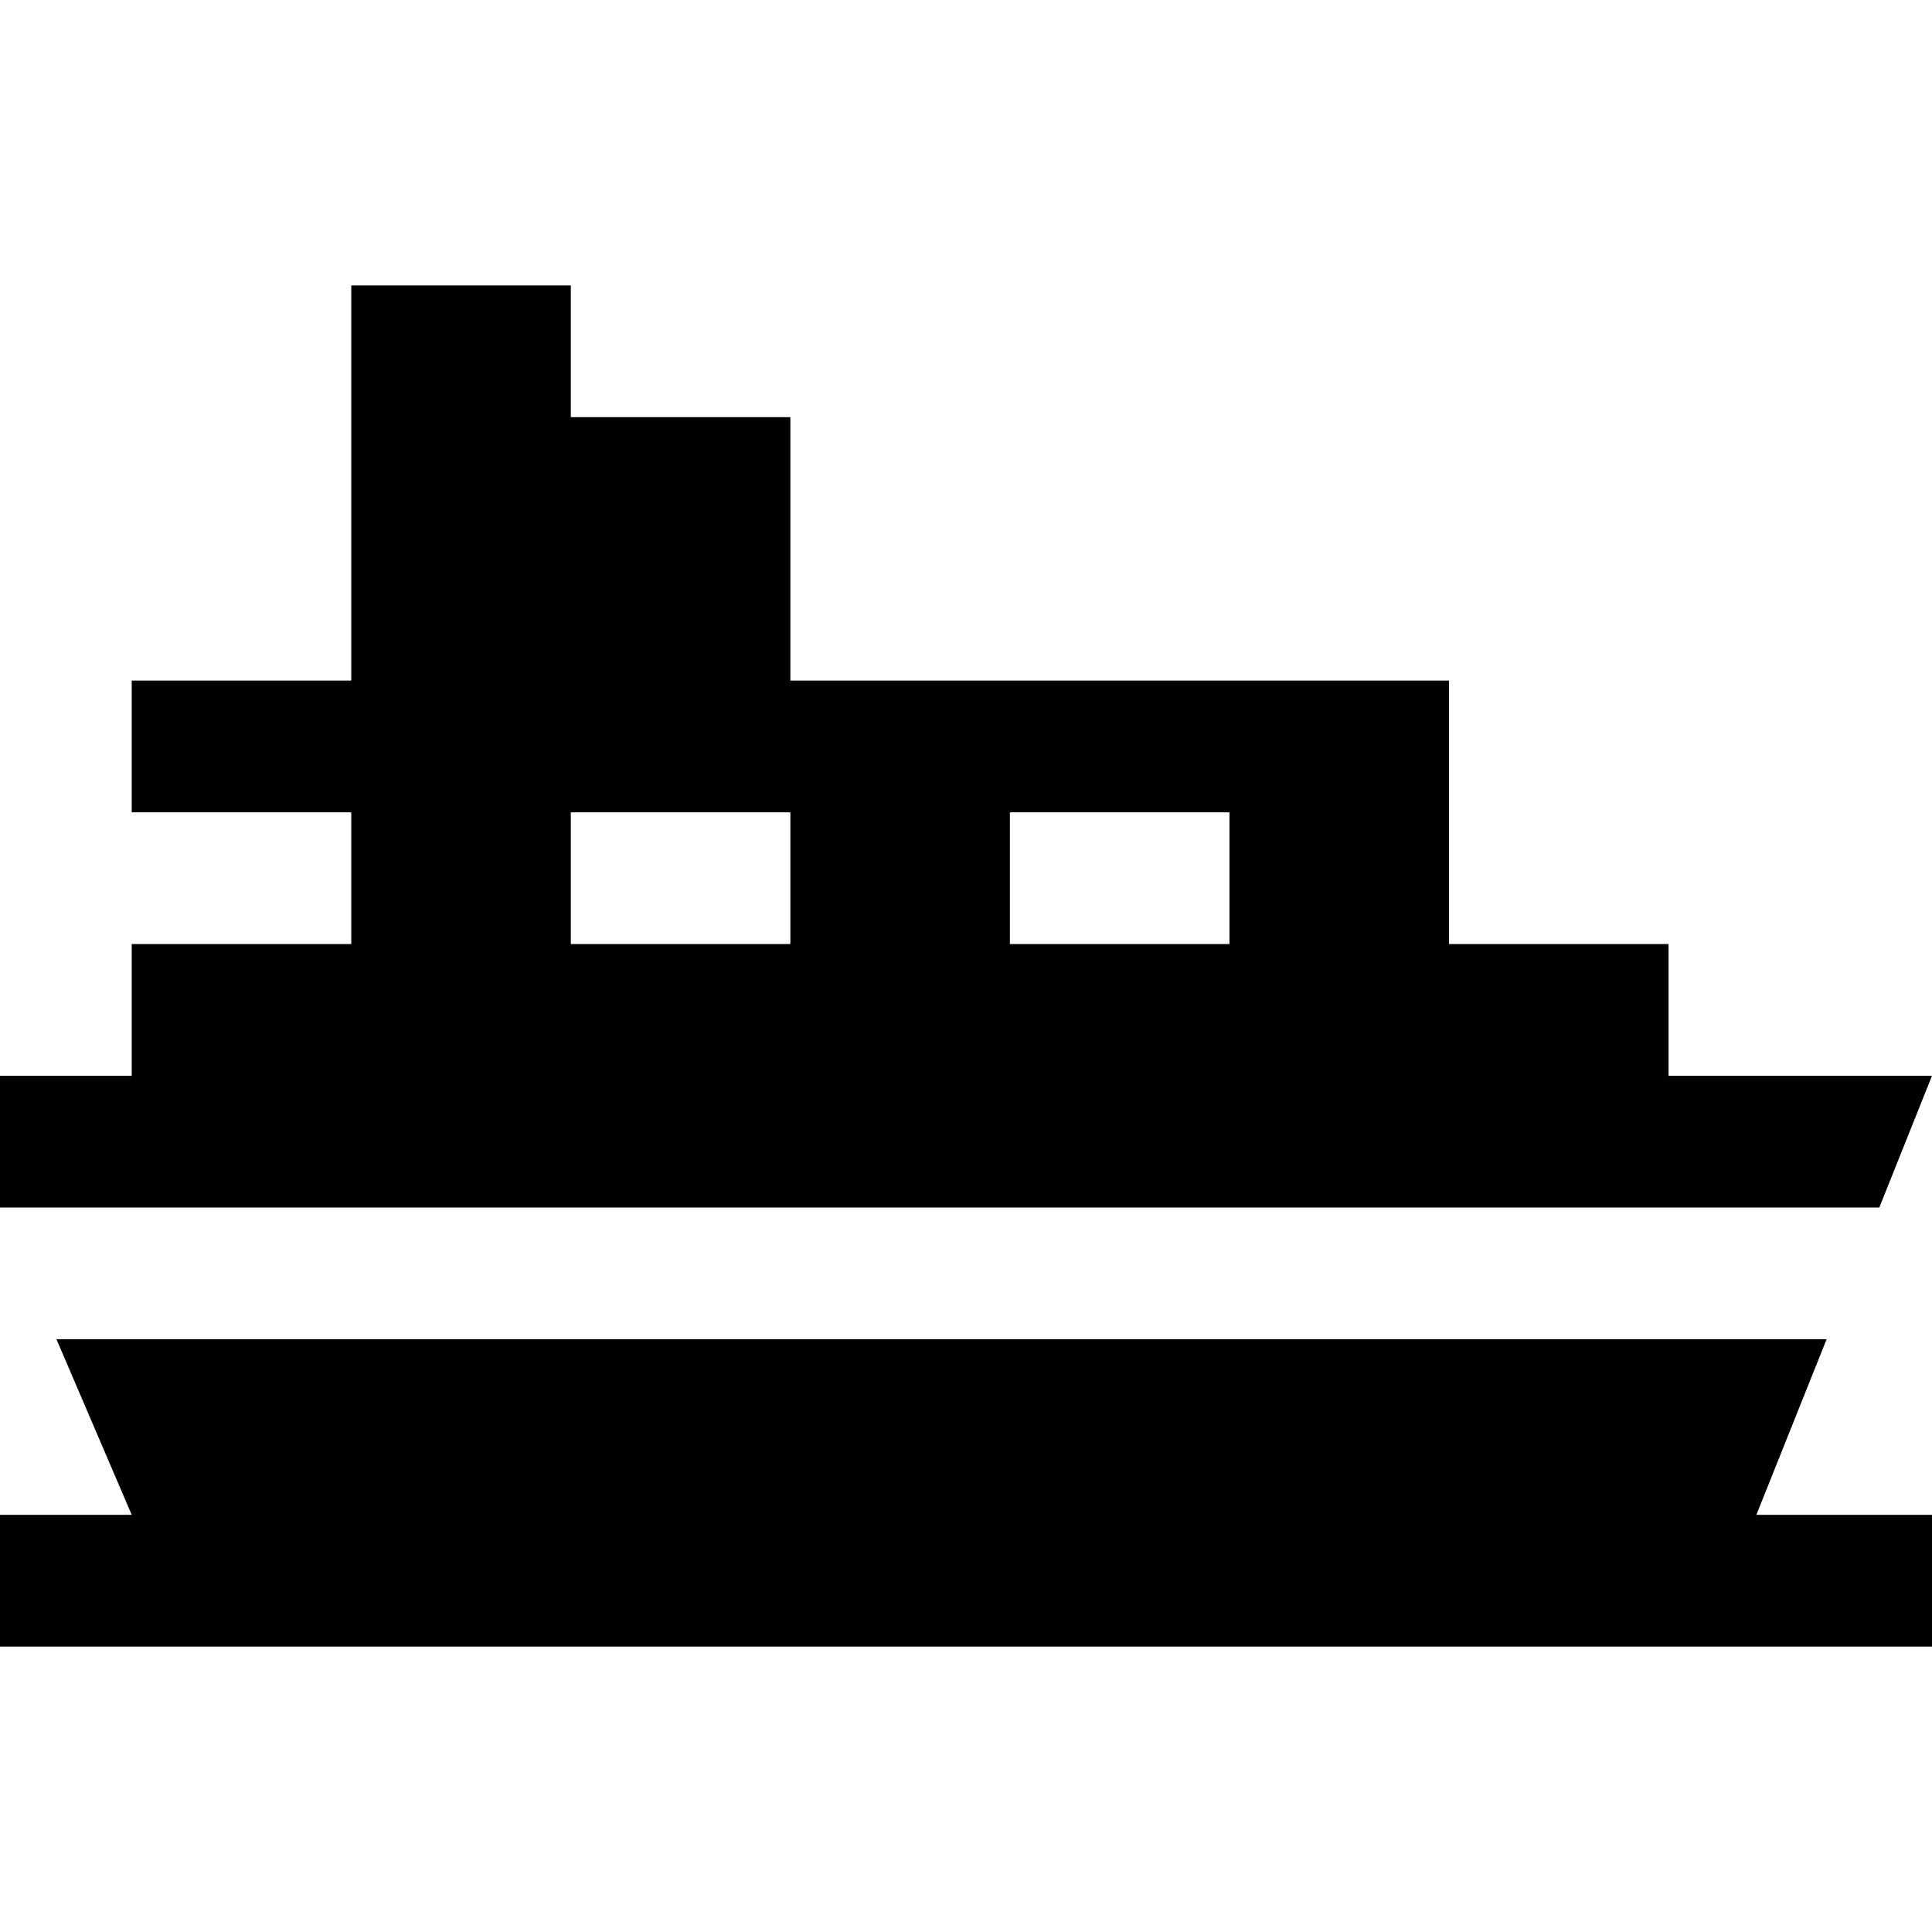
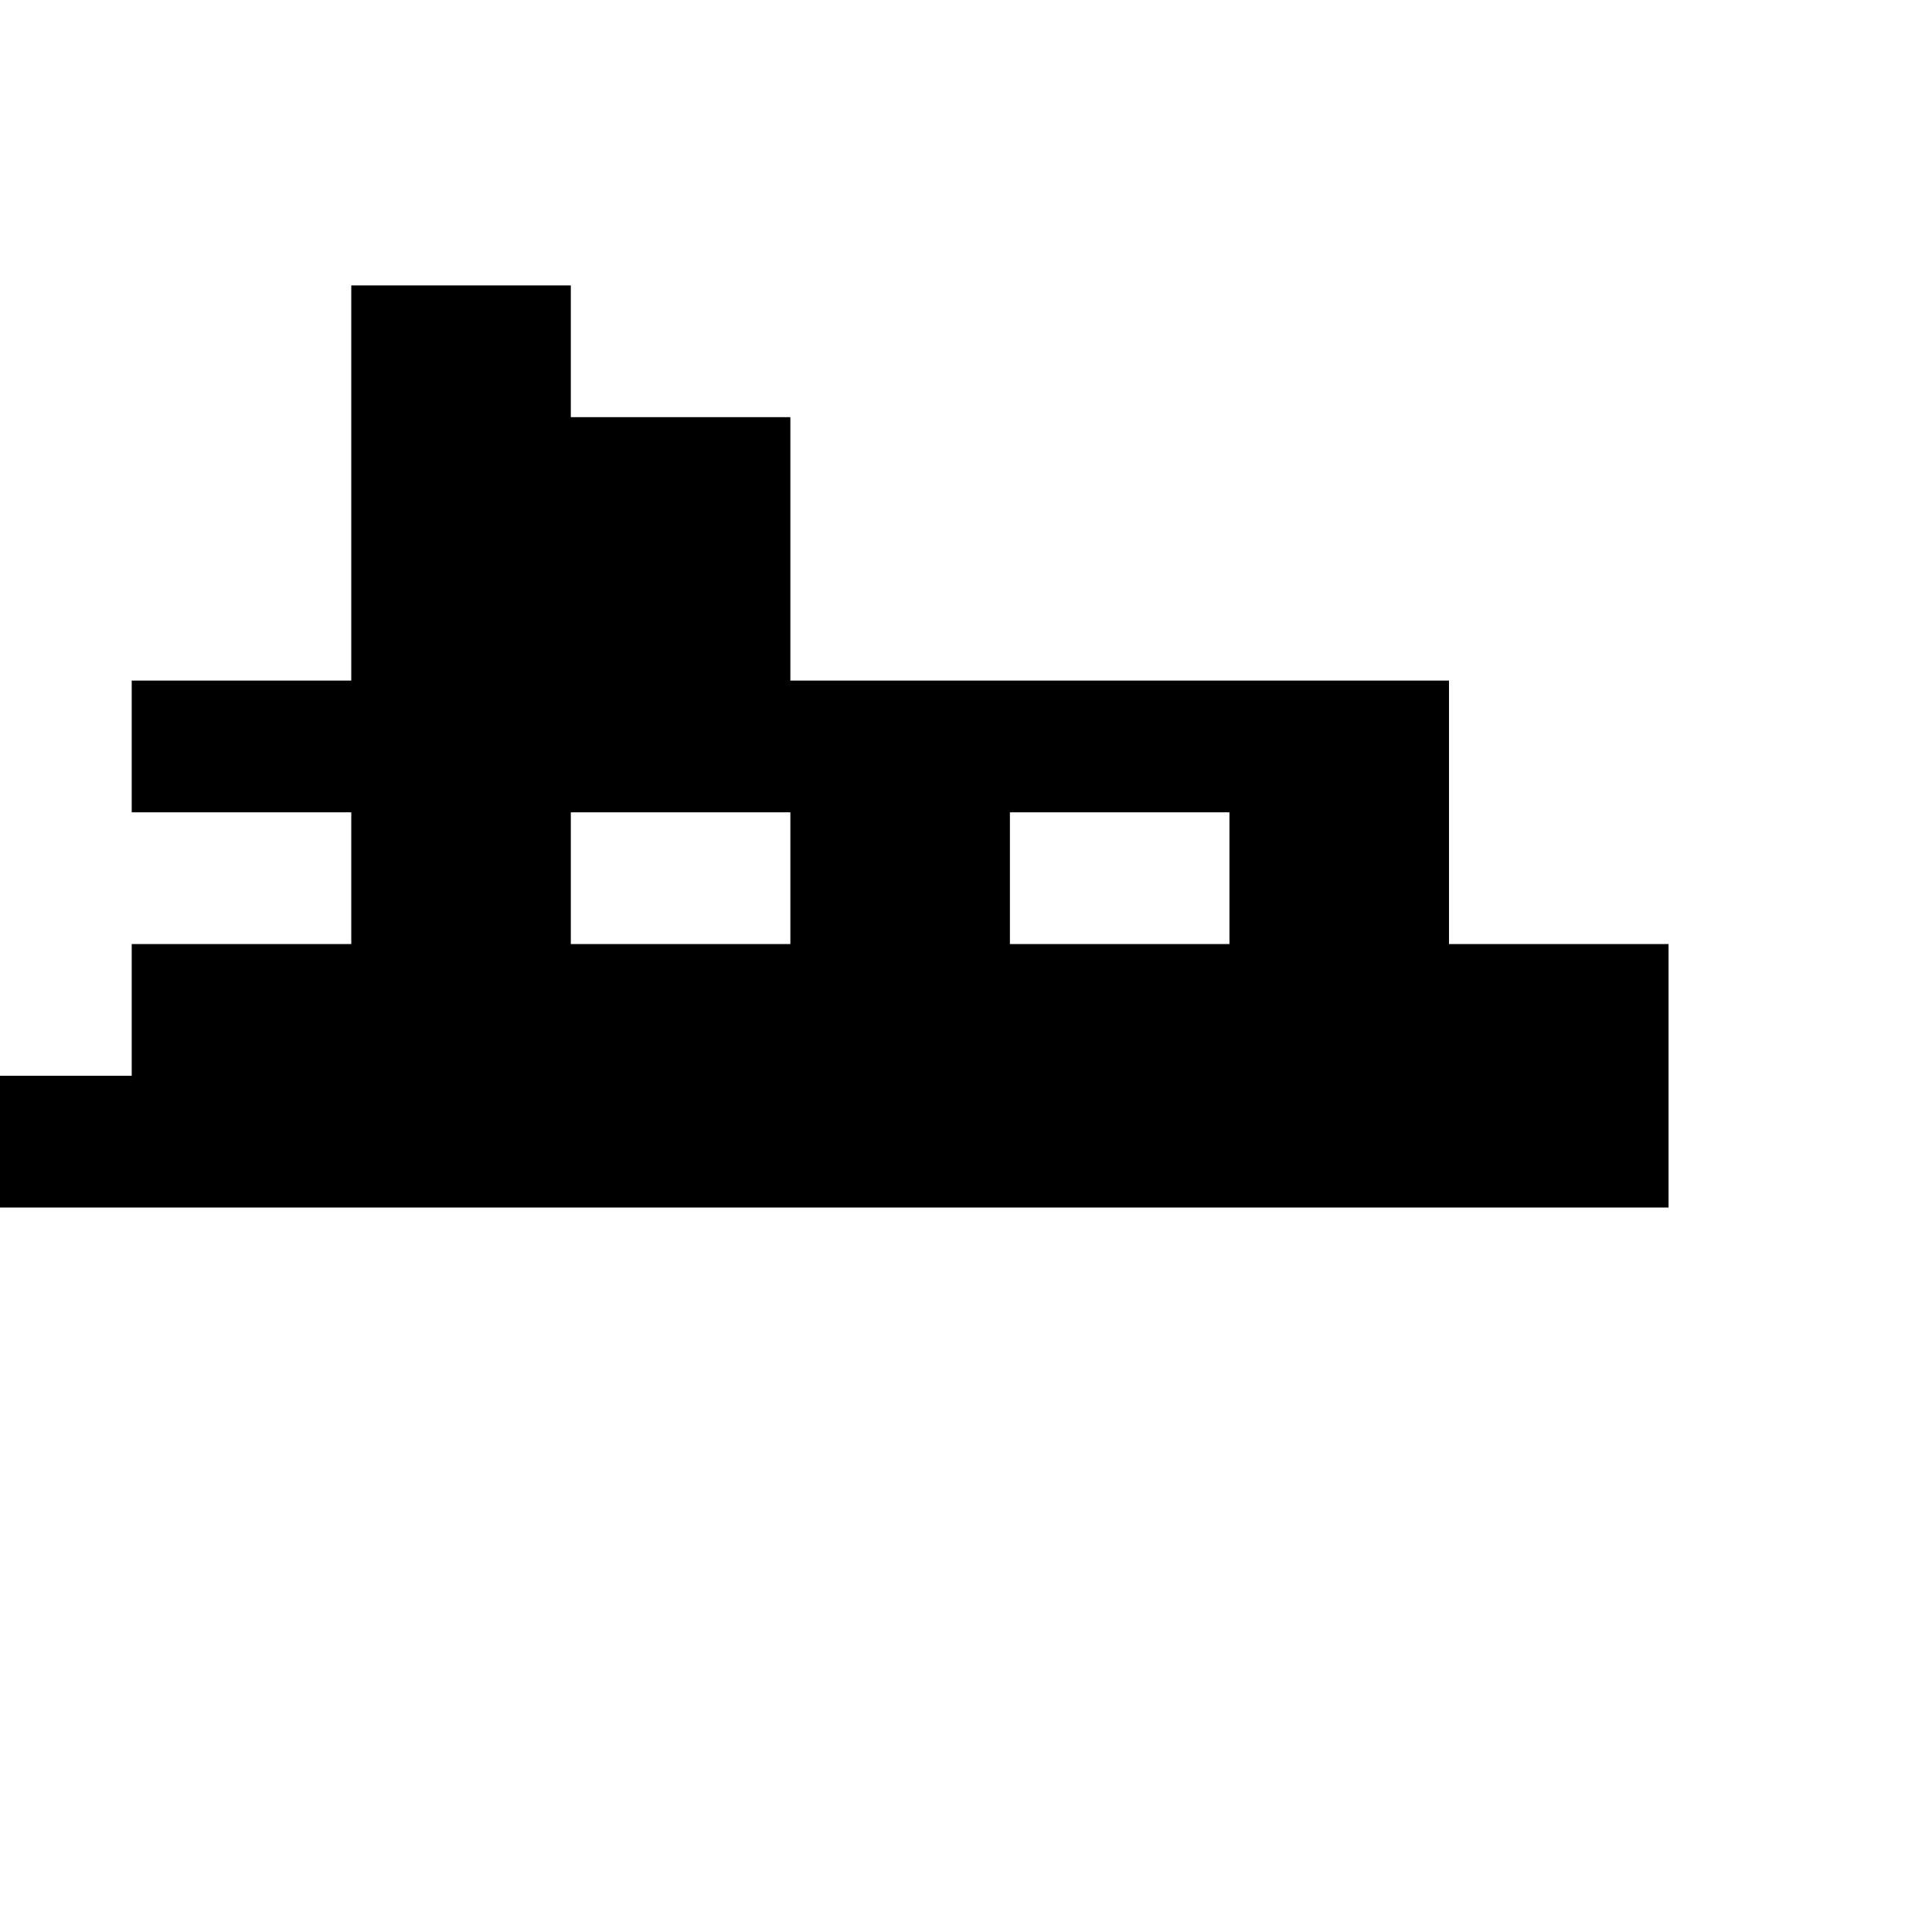
<svg xmlns="http://www.w3.org/2000/svg" fill="#000000" height="800px" width="800px" version="1.1" id="Layer_1" viewBox="0 0 512 512" xml:space="preserve">
  <g>
    <g>
-       <path d="M442.182,285.091v-34.909H384v-34.909v-34.909H209.455v-69.818h-58.182V75.636H93.091v104.727H34.909v34.909h58.182    v34.909H34.909v34.909H0V320h498.038L512,285.091H442.182z M209.455,250.182h-58.182v-34.909h58.182V250.182z M325.818,250.182    h-58.182v-34.909h58.182V250.182z" />
+       <path d="M442.182,285.091v-34.909H384v-34.909v-34.909H209.455v-69.818h-58.182V75.636H93.091v104.727H34.909v34.909h58.182    v34.909H34.909v34.909H0V320h498.038H442.182z M209.455,250.182h-58.182v-34.909h58.182V250.182z M325.818,250.182    h-58.182v-34.909h58.182V250.182z" />
    </g>
  </g>
  <g>
    <g>
-       <polygon points="465.455,401.454 484.073,354.909 14.961,354.909 34.909,401.454 0,401.454 0,436.364 512,436.364 512,401.454       " />
-     </g>
+       </g>
  </g>
</svg>